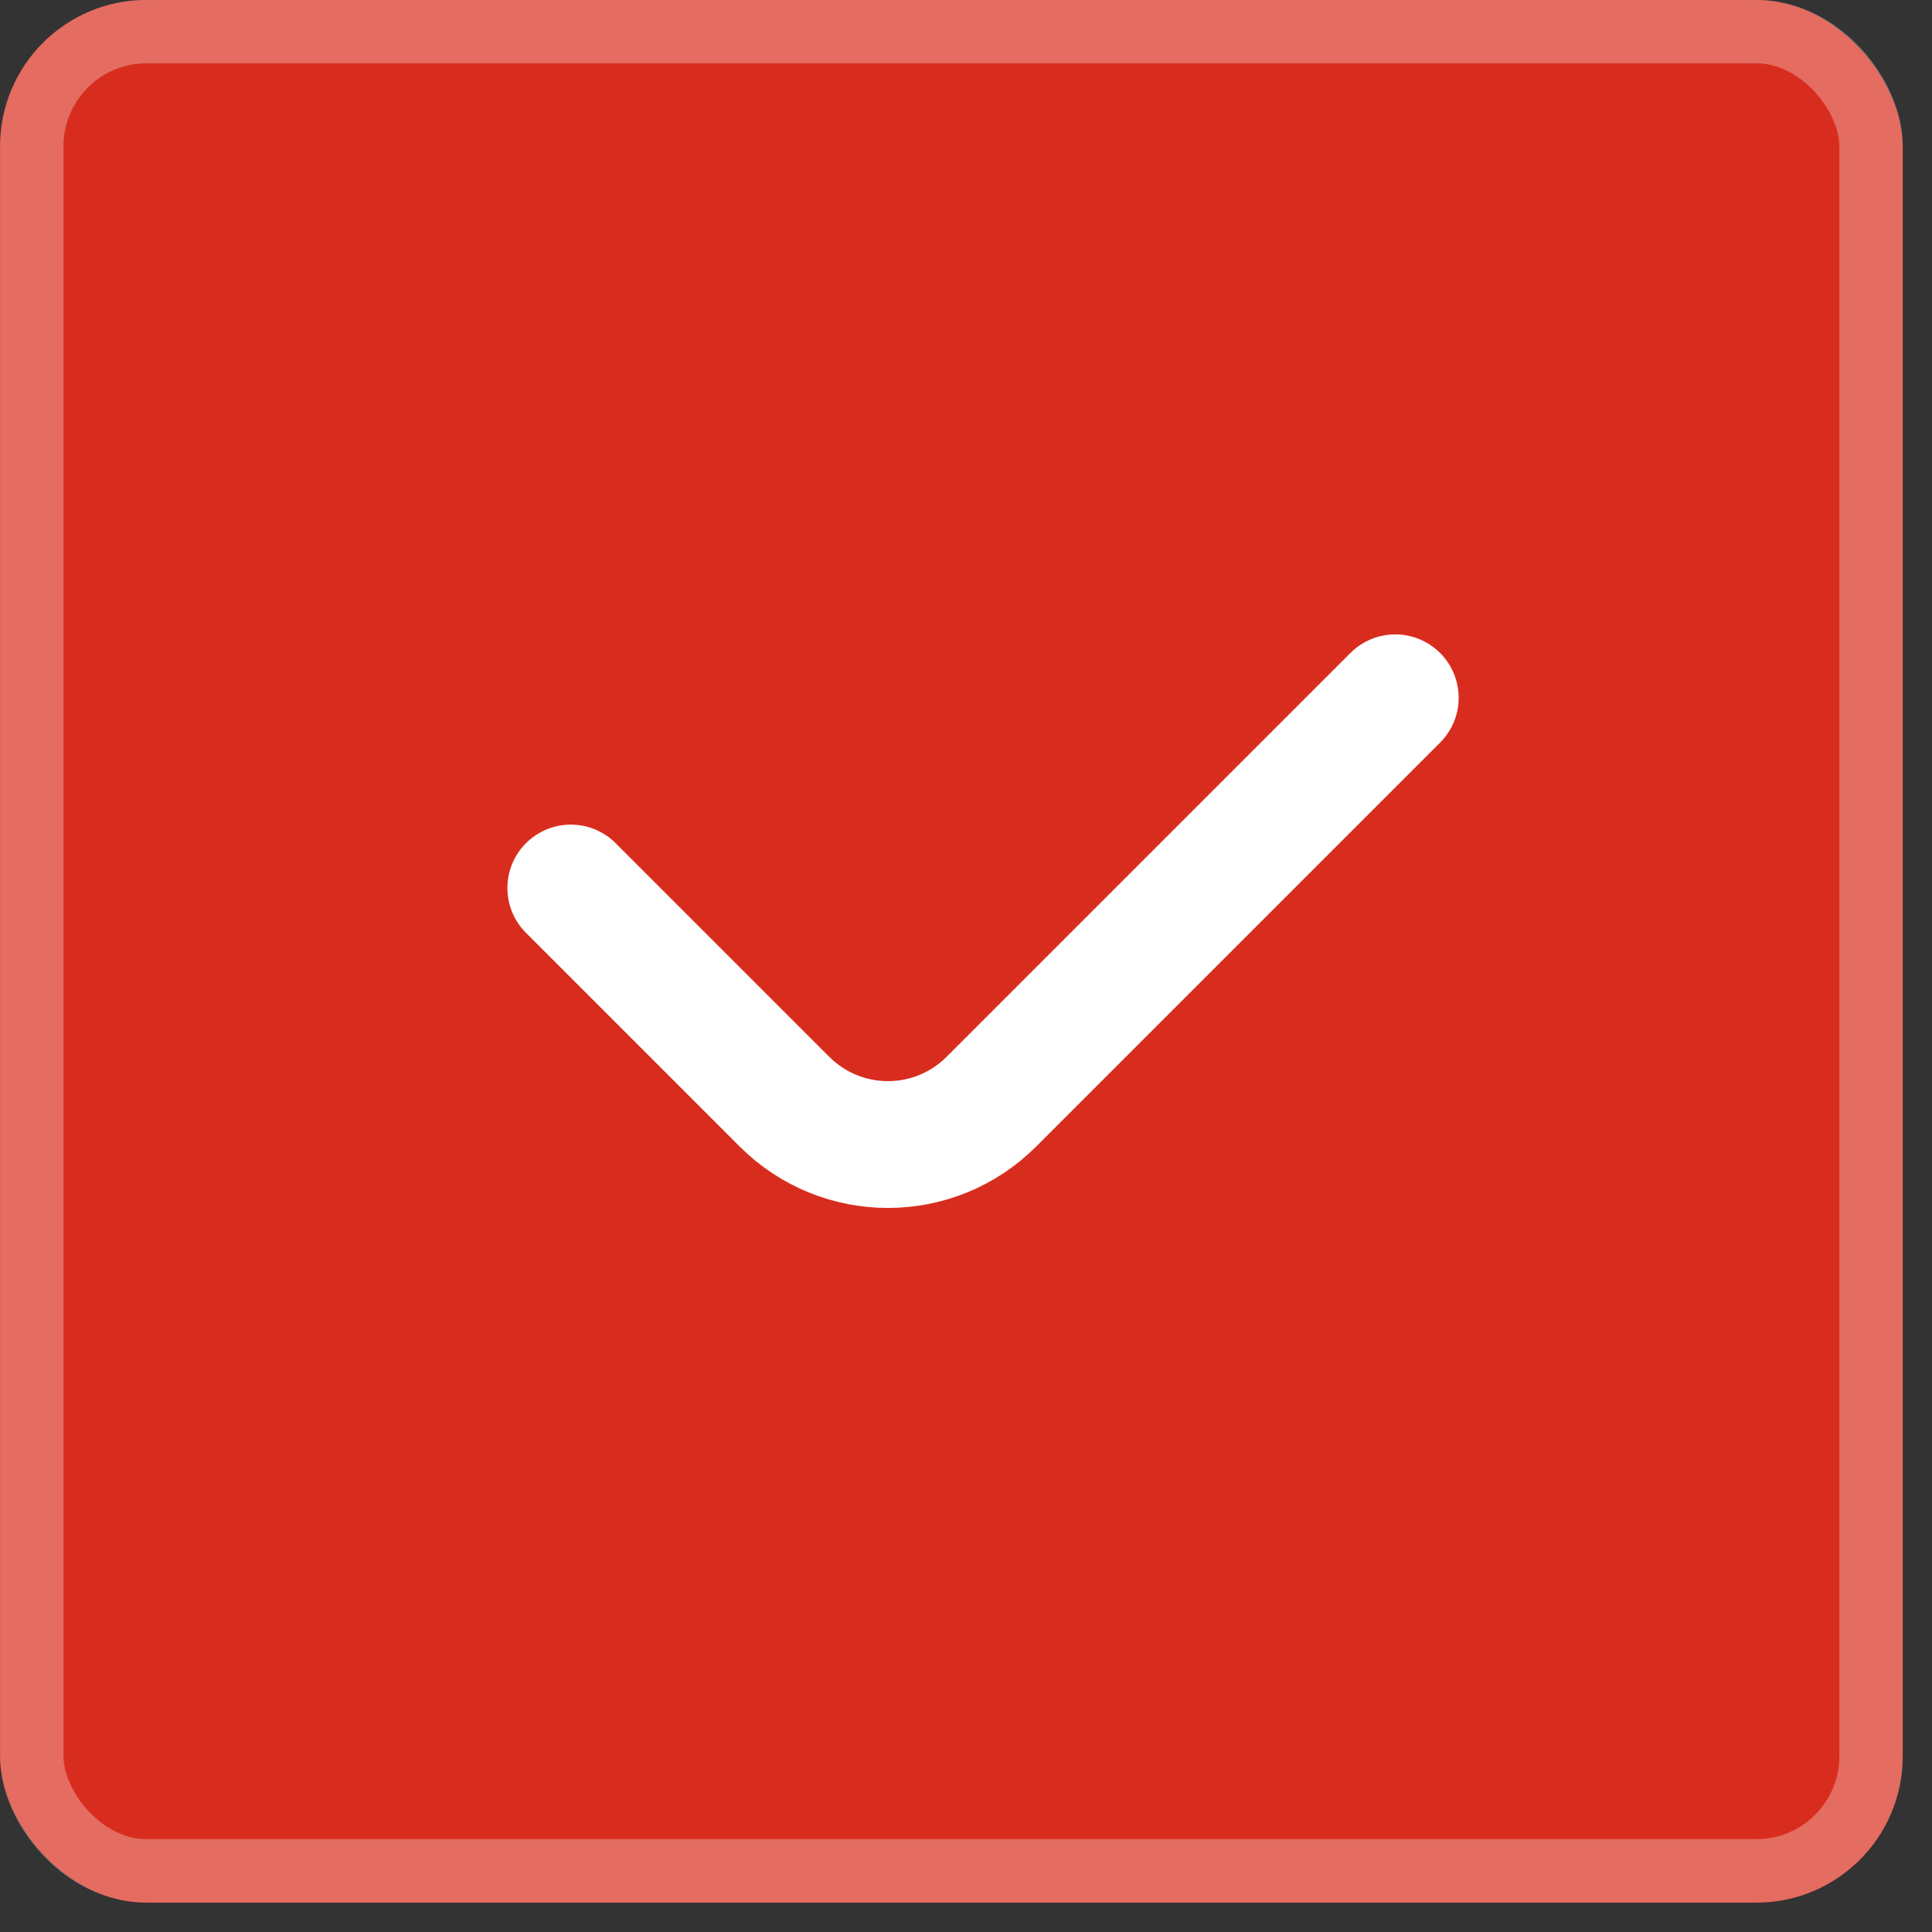
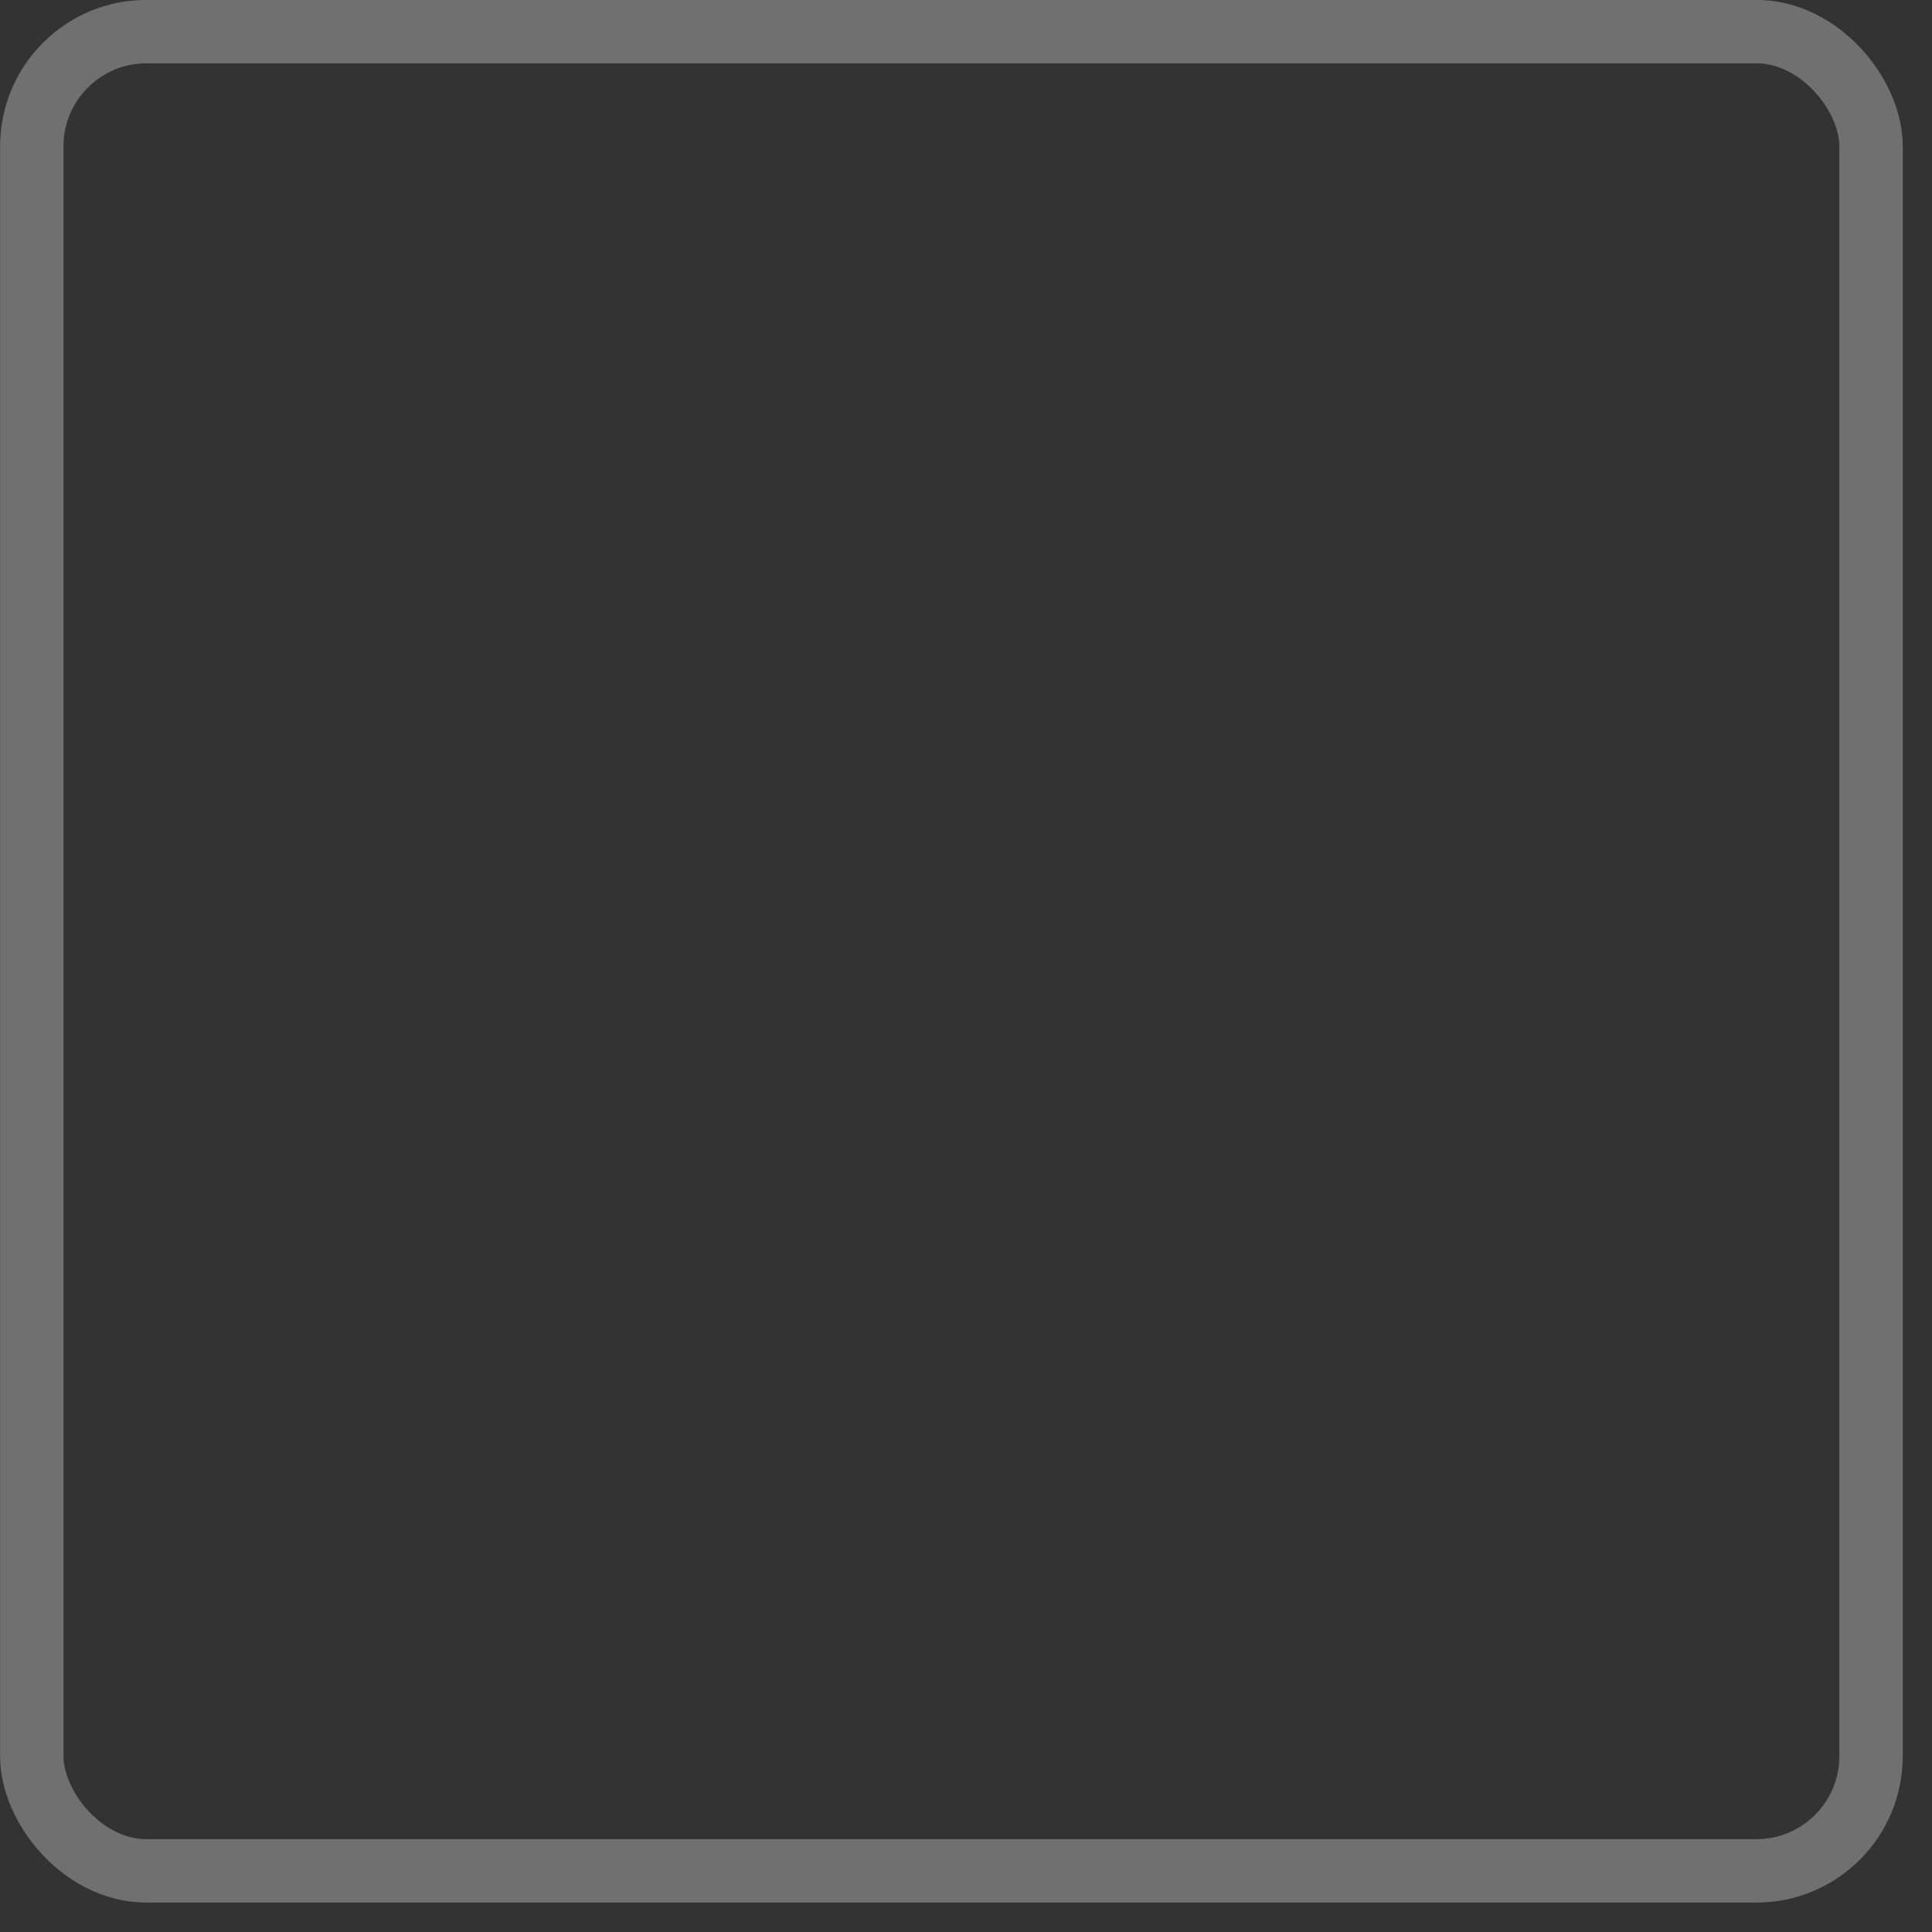
<svg xmlns="http://www.w3.org/2000/svg" width="11" height="11" viewBox="0 0 11 11" fill="none">
  <rect x="0" y="0" width="11" height="11" fill="#333333" stroke="none" />
-   <rect y="-0" width="10.833" height="10.833" rx="0.833" fill="#D82D1E" />
  <rect x="0.181" y="0.18" width="10.472" height="10.472" rx="0.653" stroke="white" stroke-opacity="0.3" stroke-width="0.361" />
-   <path d="M3.25 5.056L4.466 6.272C4.792 6.598 5.319 6.598 5.645 6.272L7.944 3.973" stroke="white" stroke-width="0.722" stroke-linecap="round" />
</svg>